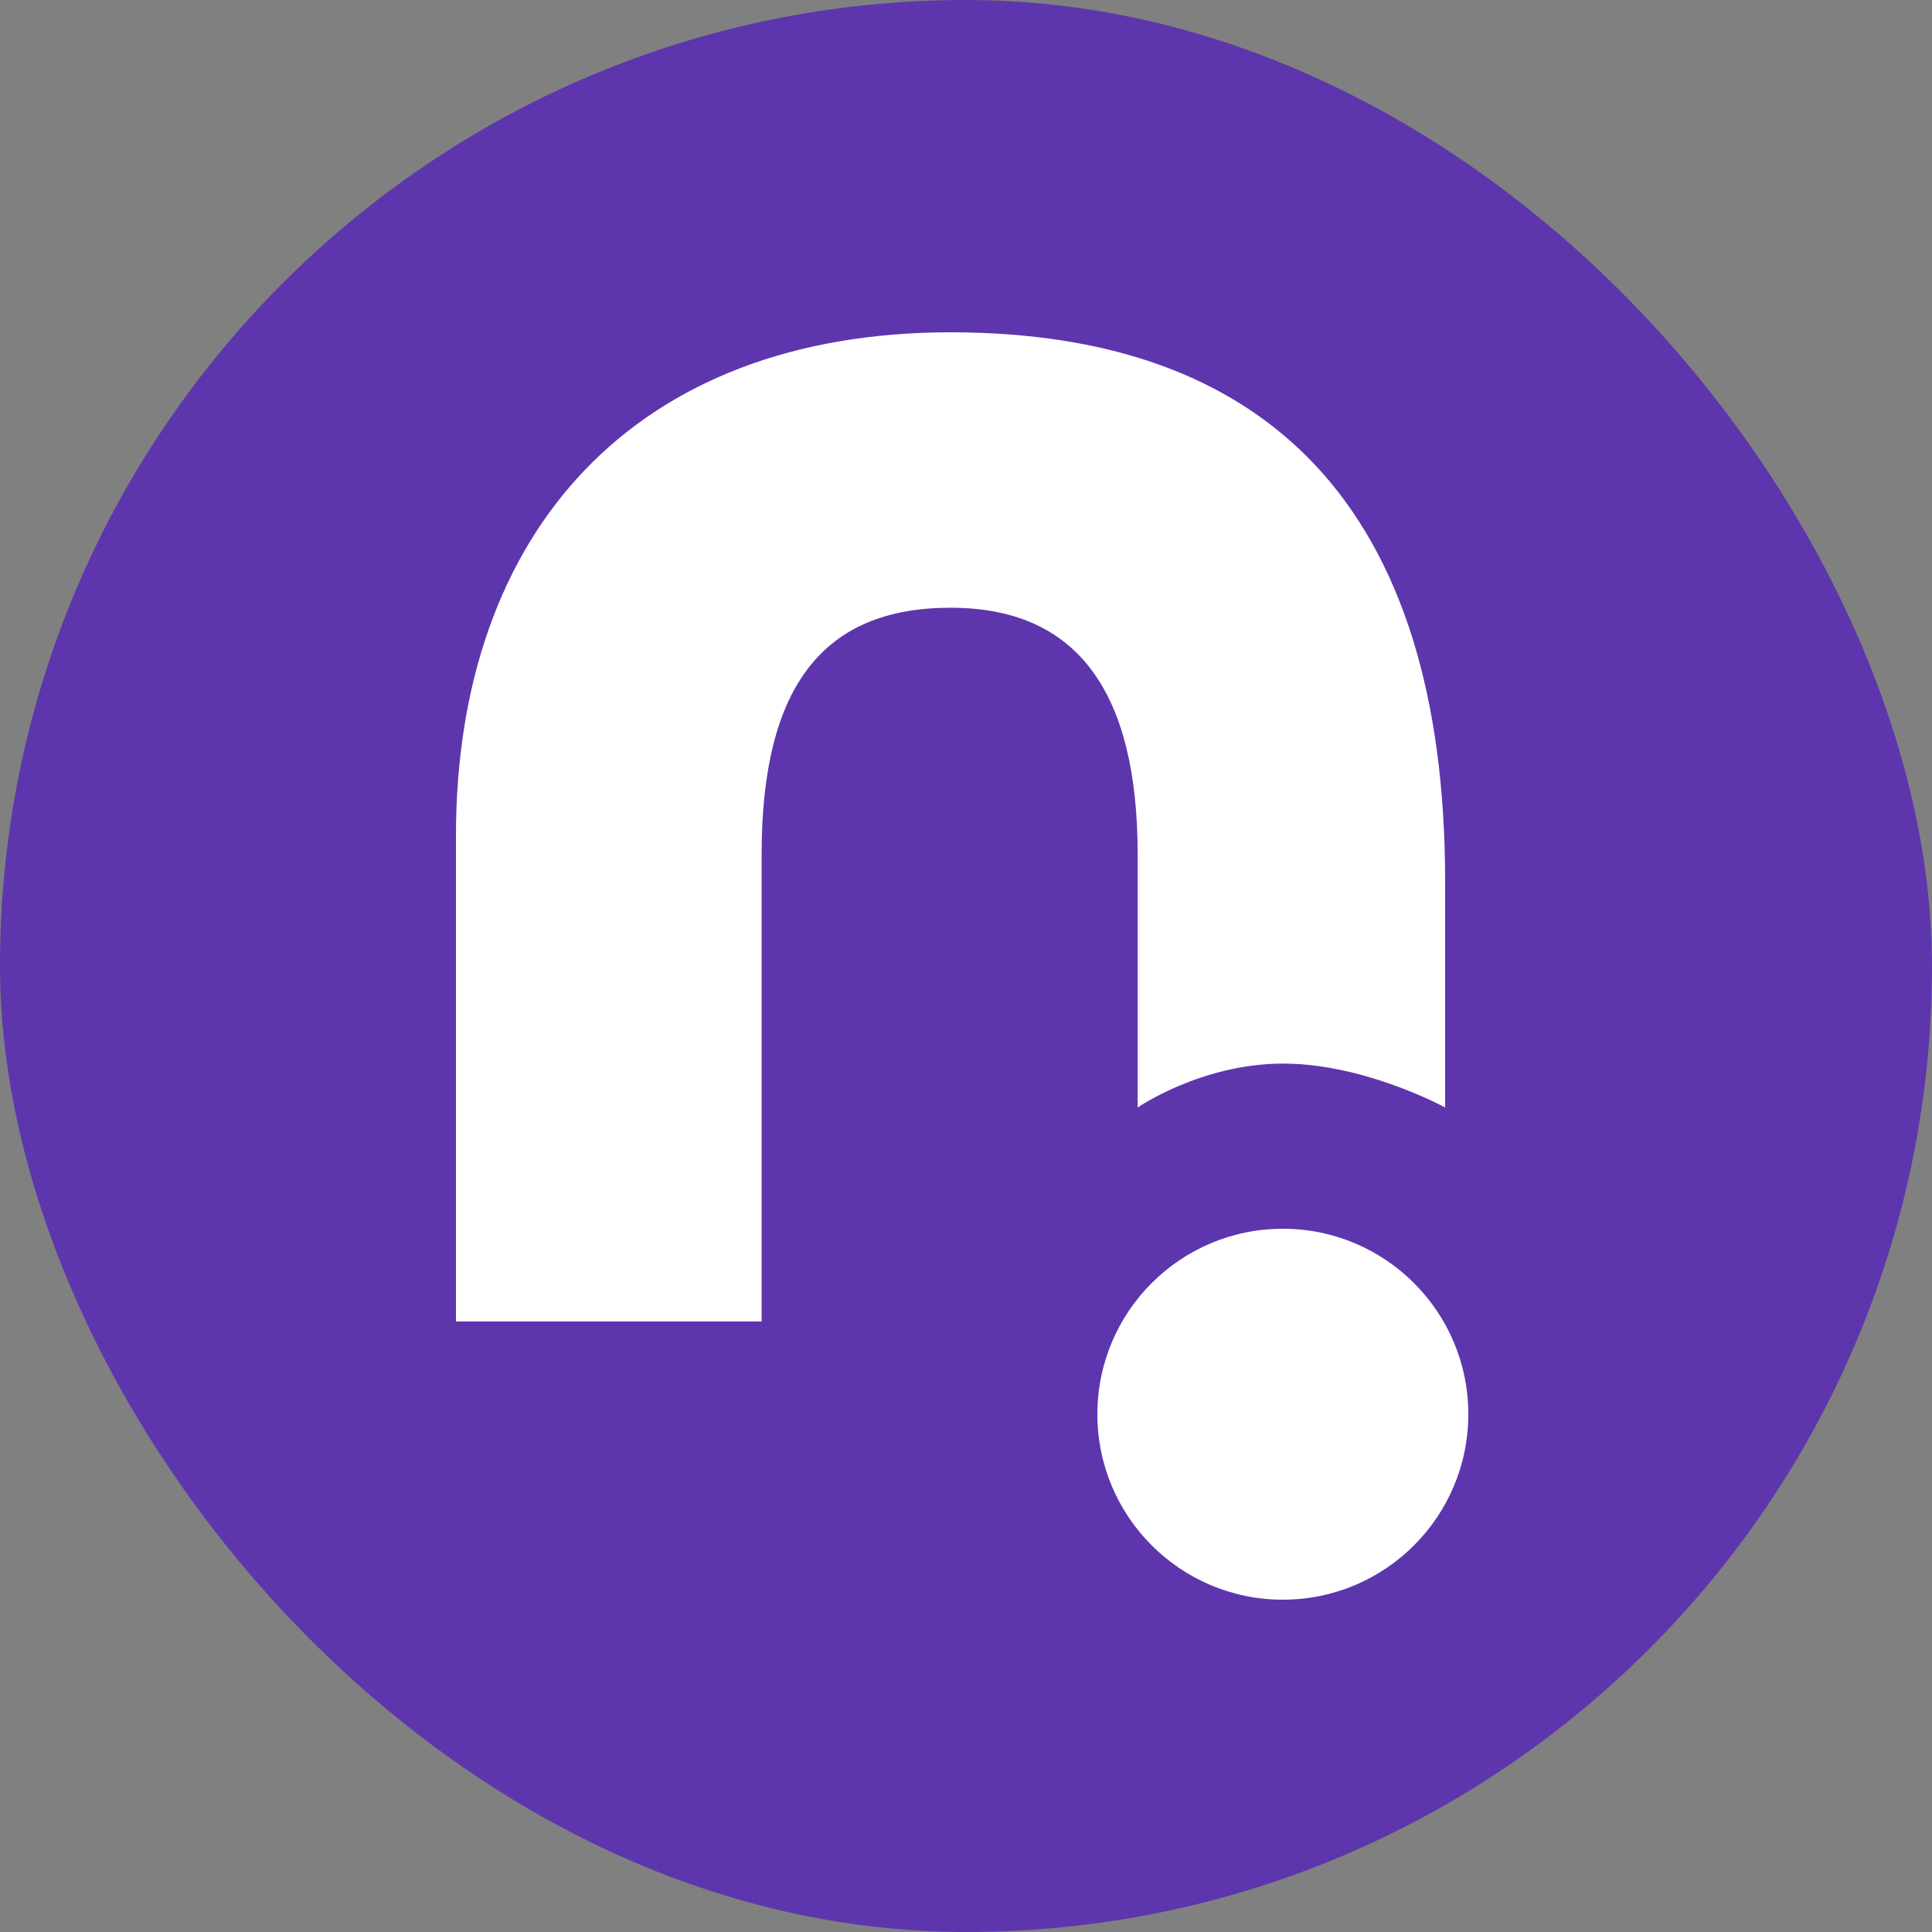
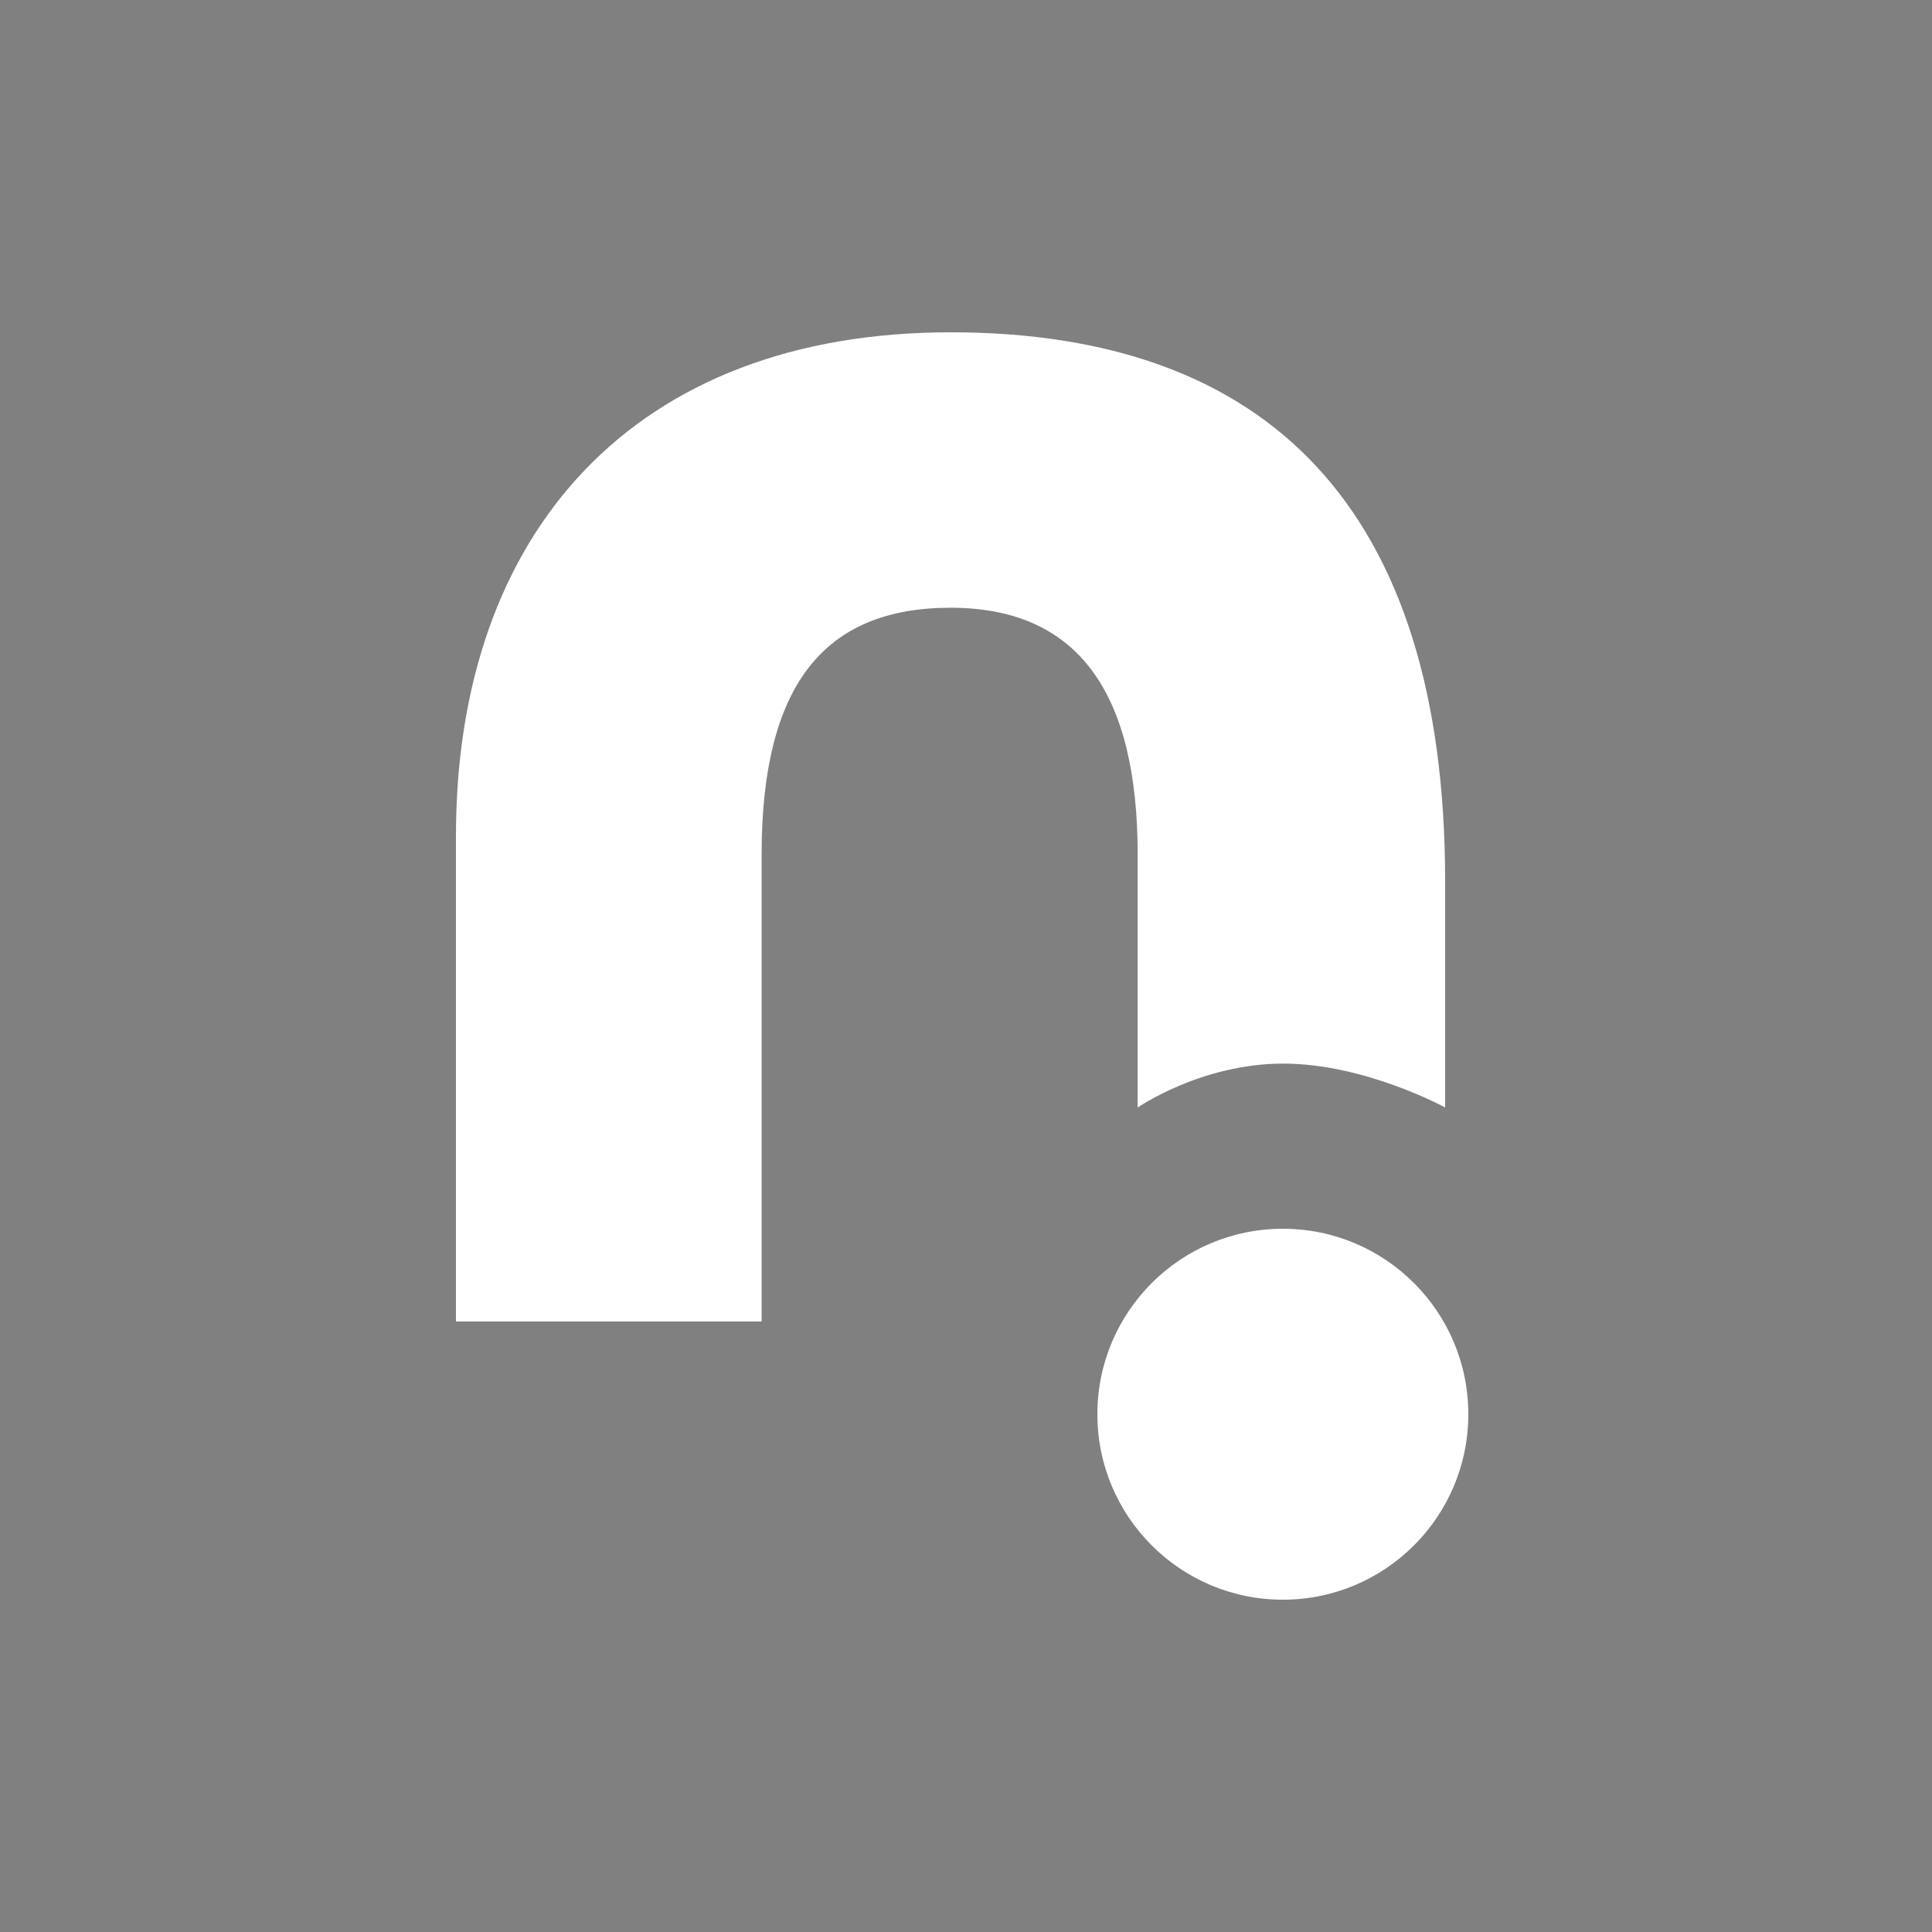
<svg xmlns="http://www.w3.org/2000/svg" width="250px" height="250px" viewBox="0 0 250 250" version="1.1">
  <rect x="0" y="0" width="250" height="250" fill="#808080" stroke="none" />
  <title>ic_logo</title>
  <g id="Page-1" stroke="none" stroke-width="1" fill="none" fill-rule="evenodd">
    <g id="ic_logo">
-       <rect id="Rectangle-Copy" fill="#5D36AD" x="0" y="0" width="250" height="250" rx="125" />
      <path d="M166,159 C179.255,159 190,169.745 190,183 C190,196.255 179.255,207 166,207 C152.745,207 142,196.255 142,183 C142,169.745 152.745,159 166,159 Z M123,43 C163.884,43 187,65.555 187,114.064 L187,143.311 C187,143.311 176.644,137.629 166.033,137.629 C155.421,137.629 147.213,143.311 147.213,143.311 L147.213,110.579 C147.213,89.542 139.426,78.641 123,78.641 C106.574,78.641 98.553,88.741 98.553,110.579 L98.553,171 L59,171 L59,108.183 C59,68.818 82.116,43 123,43 Z" id="Combined-Shape-Copy-2" fill="#FFFFFF" />
    </g>
  </g>
</svg>